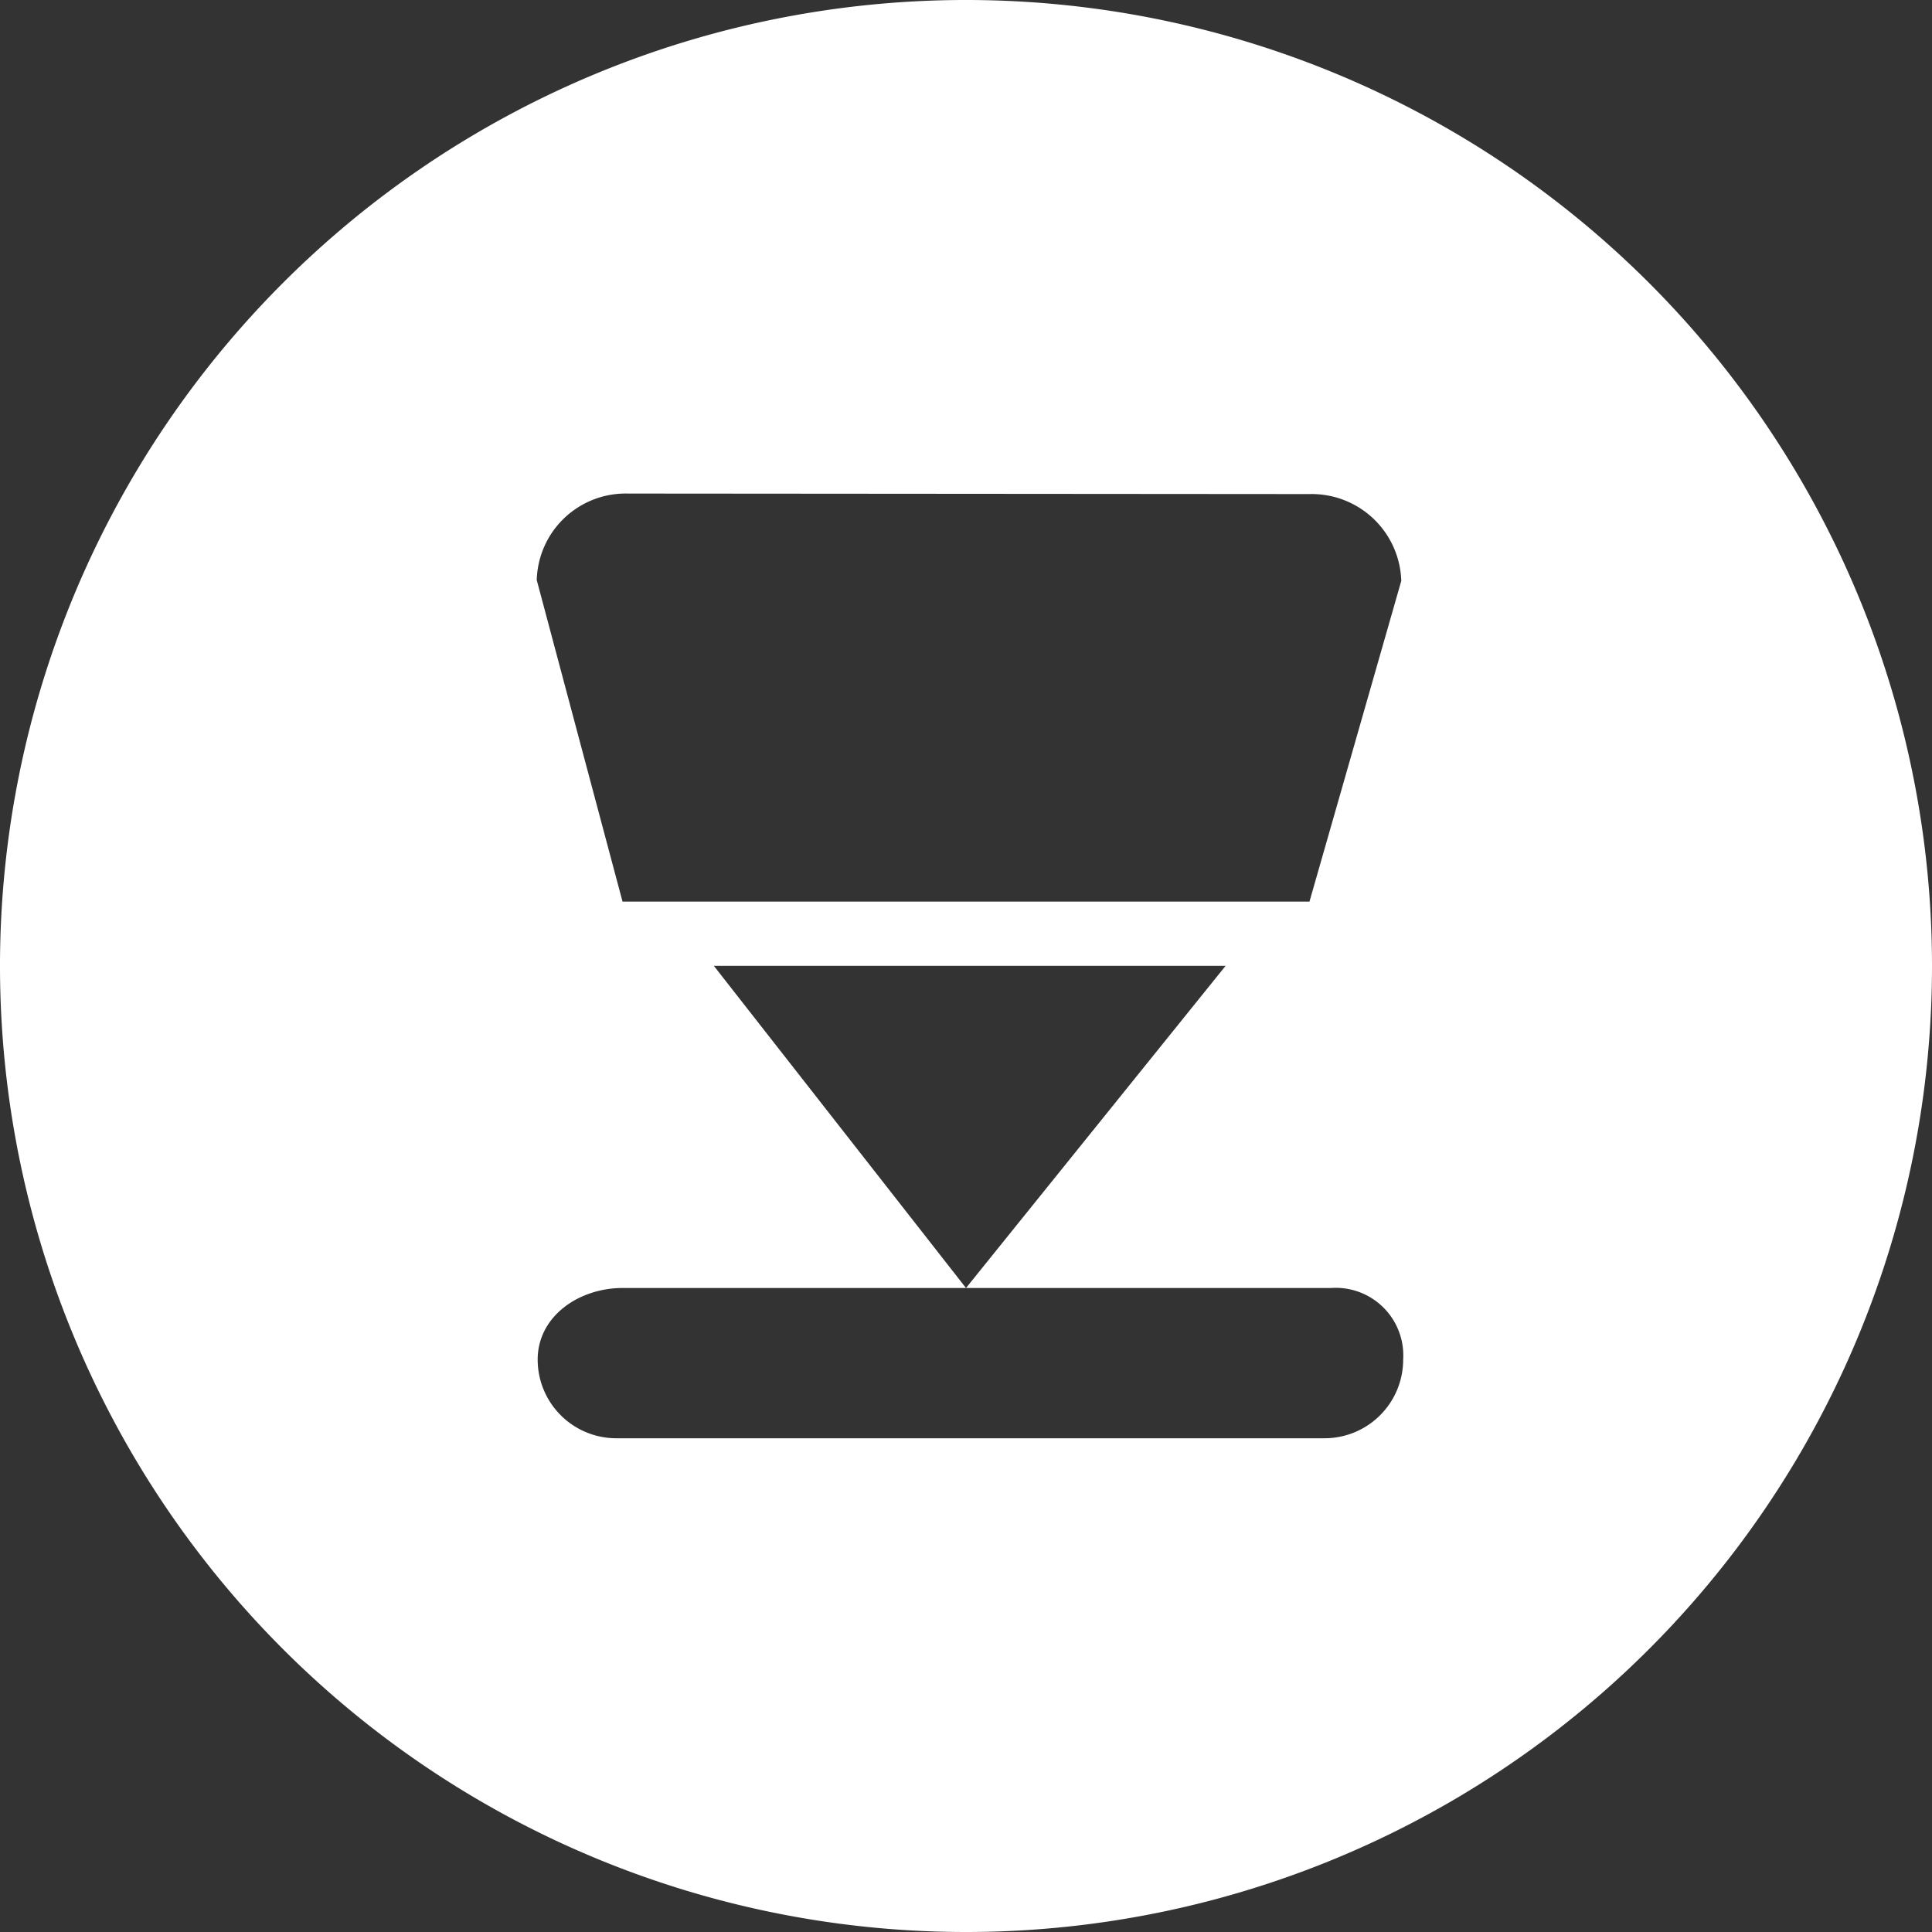
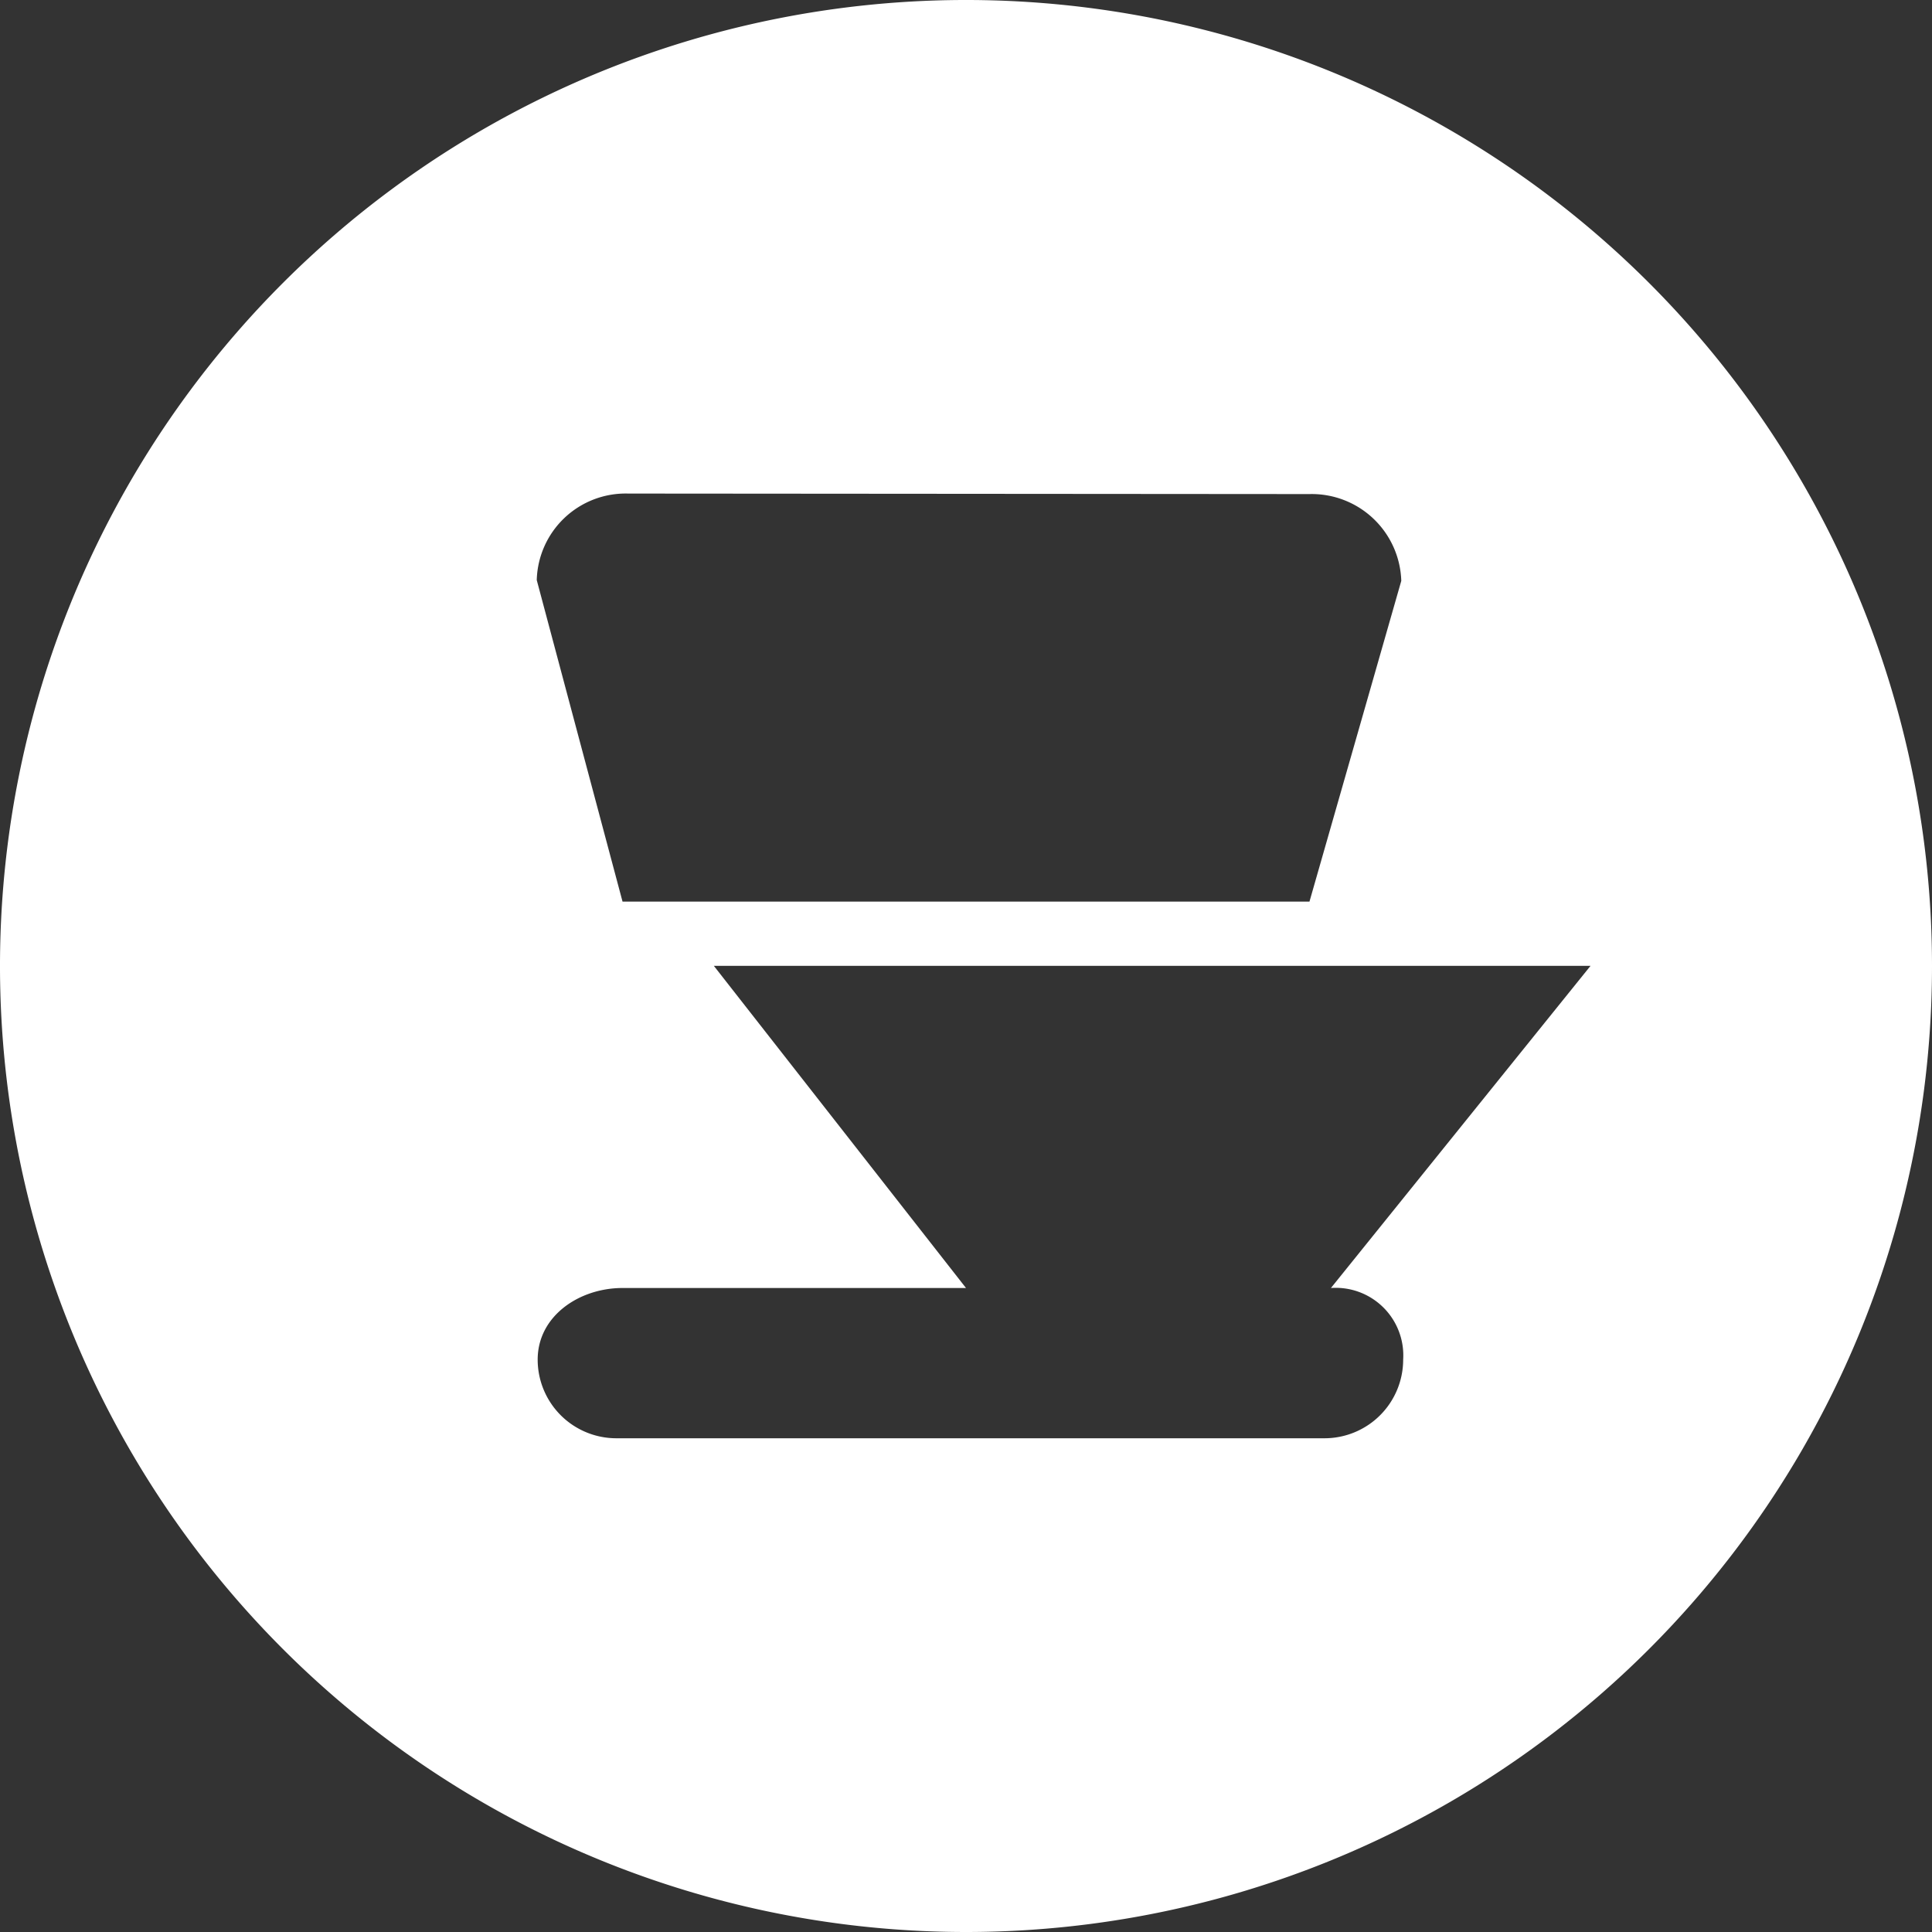
<svg xmlns="http://www.w3.org/2000/svg" width="90" height="90" viewBox="0 0 90 90">
  <rect x="0" y="0" width="90" height="90" fill="#333333" stroke="none" />
  <defs>
    <style>
      .cls-1 {
        fill: #fff;
        fill-rule: evenodd;
      }
    </style>
  </defs>
-   <path id="bro_icon_07_h" class="cls-1" d="M842,484a45,45,0,1,1,45-45A45,45,0,0,1,842,484Zm16-66.984-31.734-.024a4.143,4.143,0,0,0-4.262,4.031L826,436h32l4.277-14.941A4.174,4.174,0,0,0,858,417.016ZM859,454H842l12.094-15.008H830.253L842,454H826c-2.024,0-3.953,1.31-3.953,3.335A3.665,3.665,0,0,0,825.712,461H858.7a3.665,3.665,0,0,0,3.665-3.665A3.147,3.147,0,0,0,859,454Z" transform="translate(-797 -394)" />
+   <path id="bro_icon_07_h" class="cls-1" d="M842,484a45,45,0,1,1,45-45A45,45,0,0,1,842,484Zm16-66.984-31.734-.024a4.143,4.143,0,0,0-4.262,4.031L826,436h32l4.277-14.941A4.174,4.174,0,0,0,858,417.016ZM859,454l12.094-15.008H830.253L842,454H826c-2.024,0-3.953,1.31-3.953,3.335A3.665,3.665,0,0,0,825.712,461H858.7a3.665,3.665,0,0,0,3.665-3.665A3.147,3.147,0,0,0,859,454Z" transform="translate(-797 -394)" />
</svg>